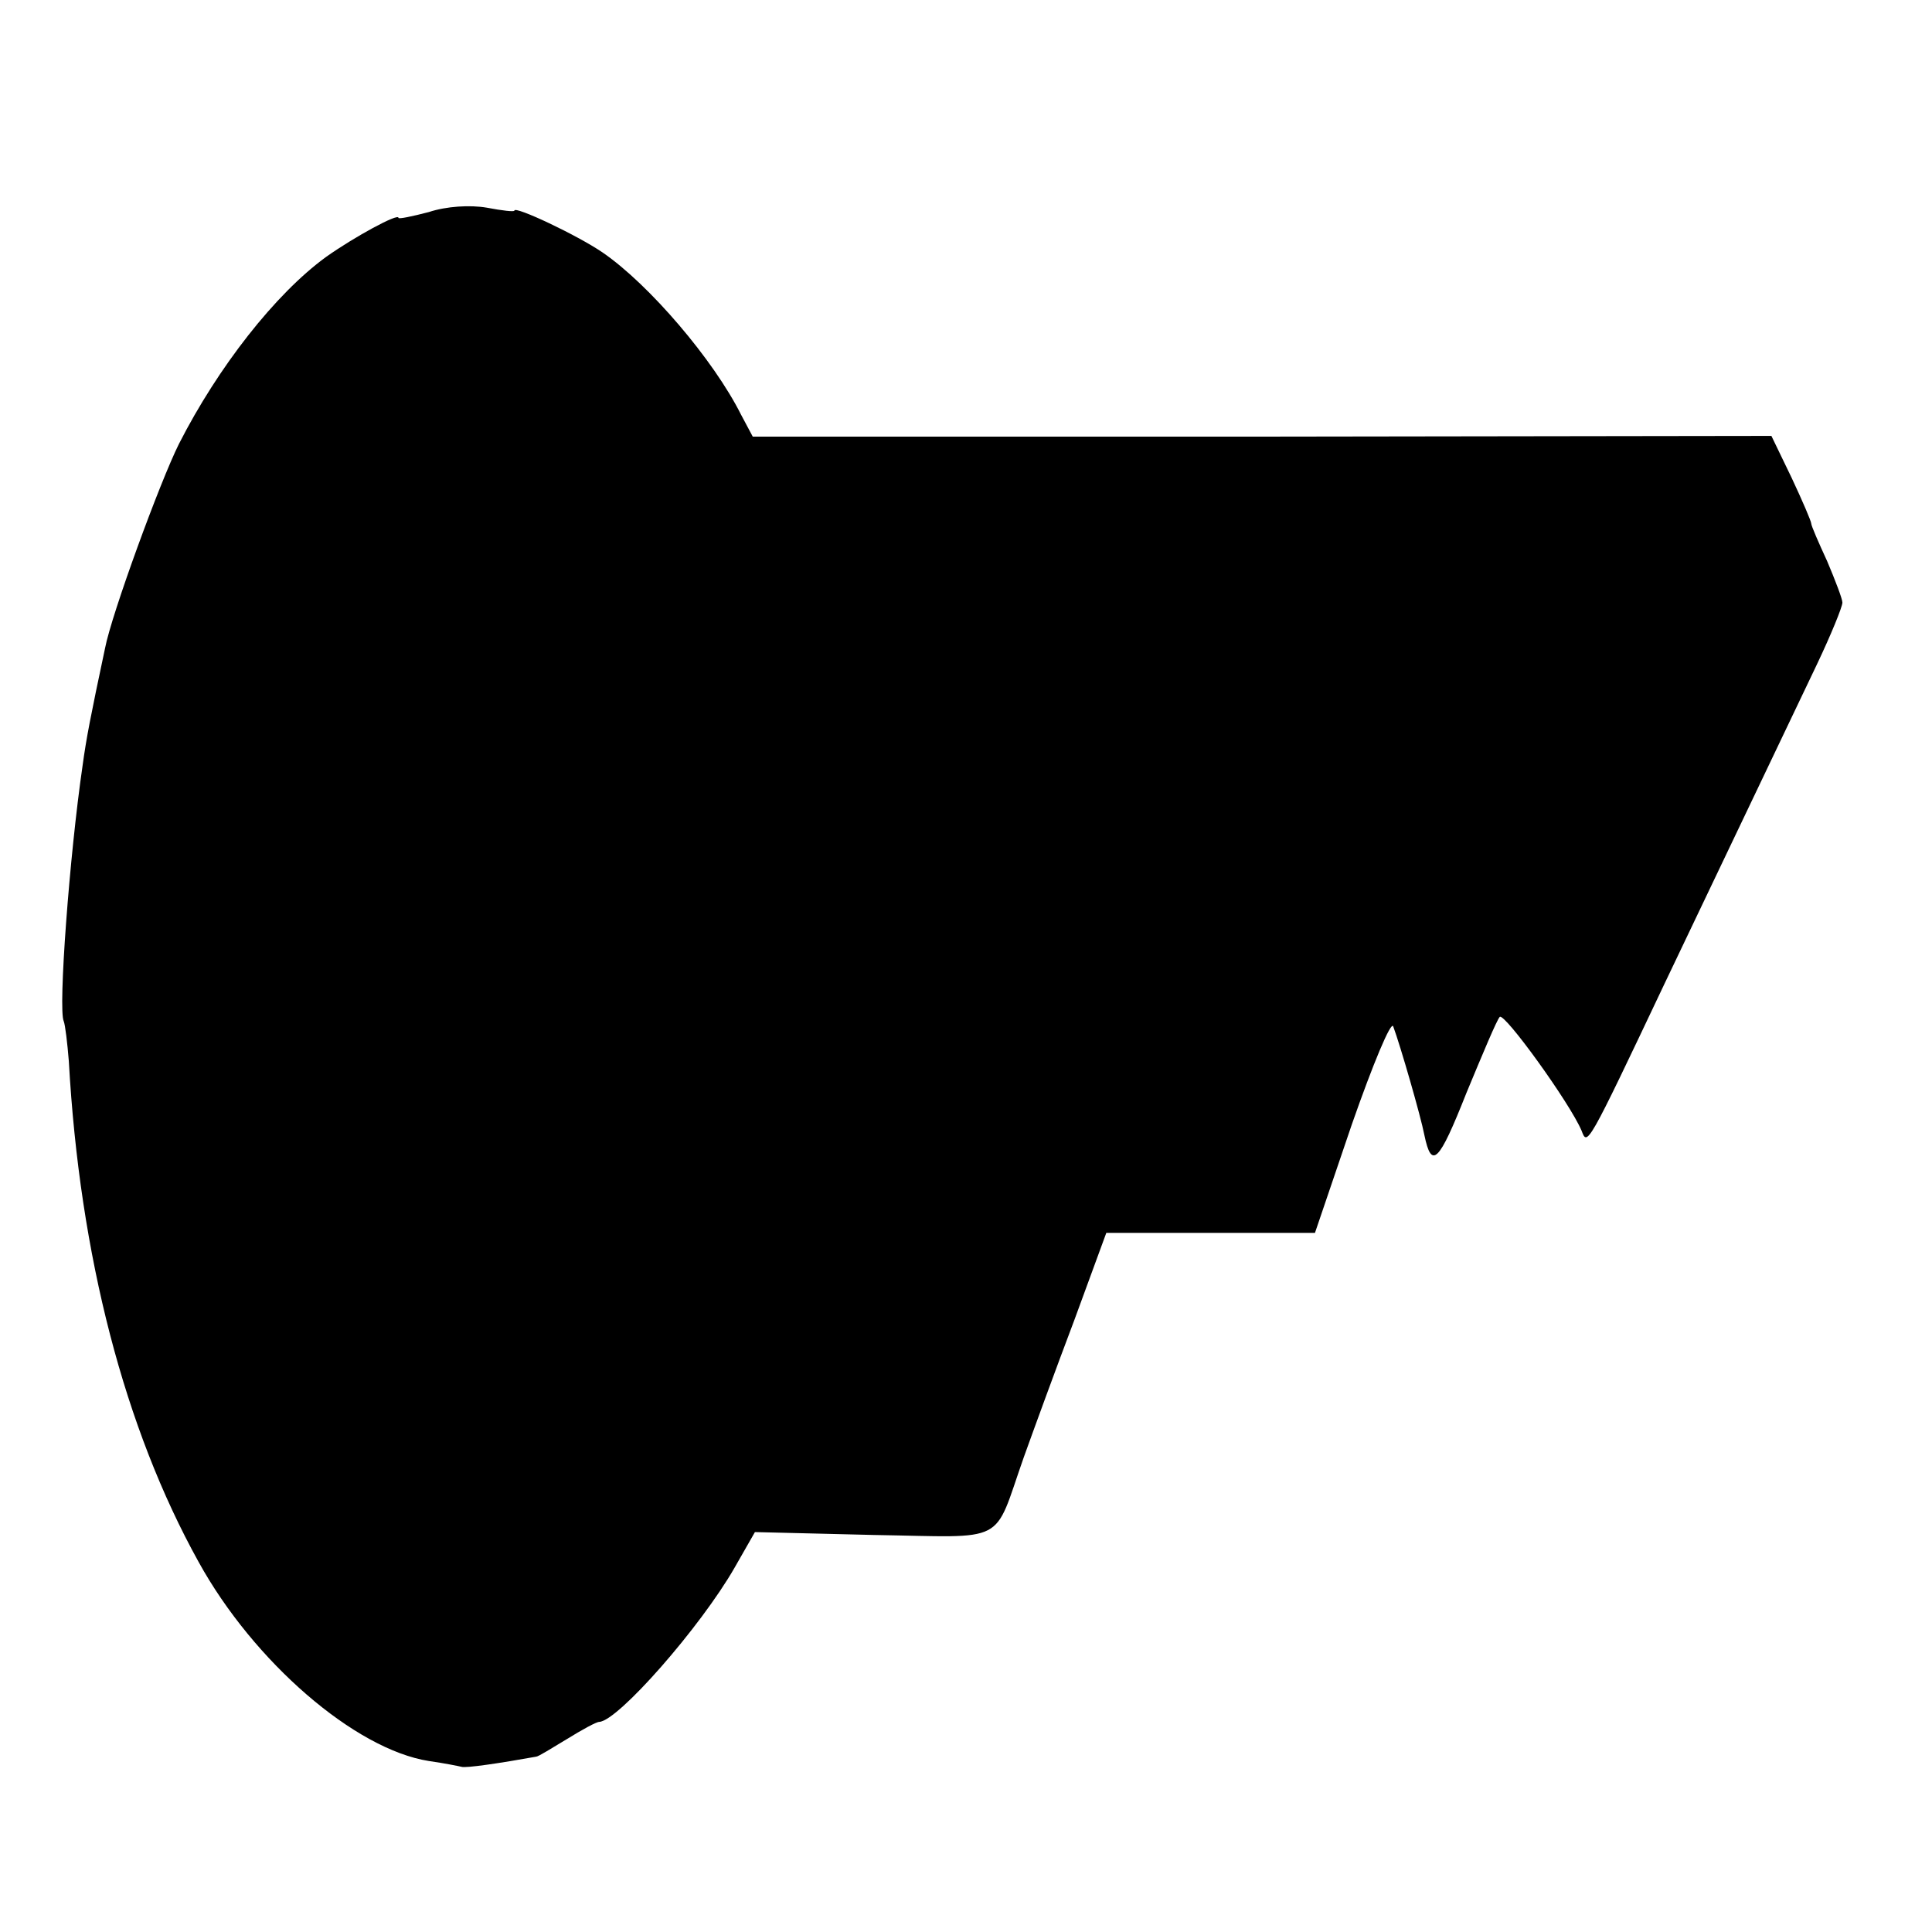
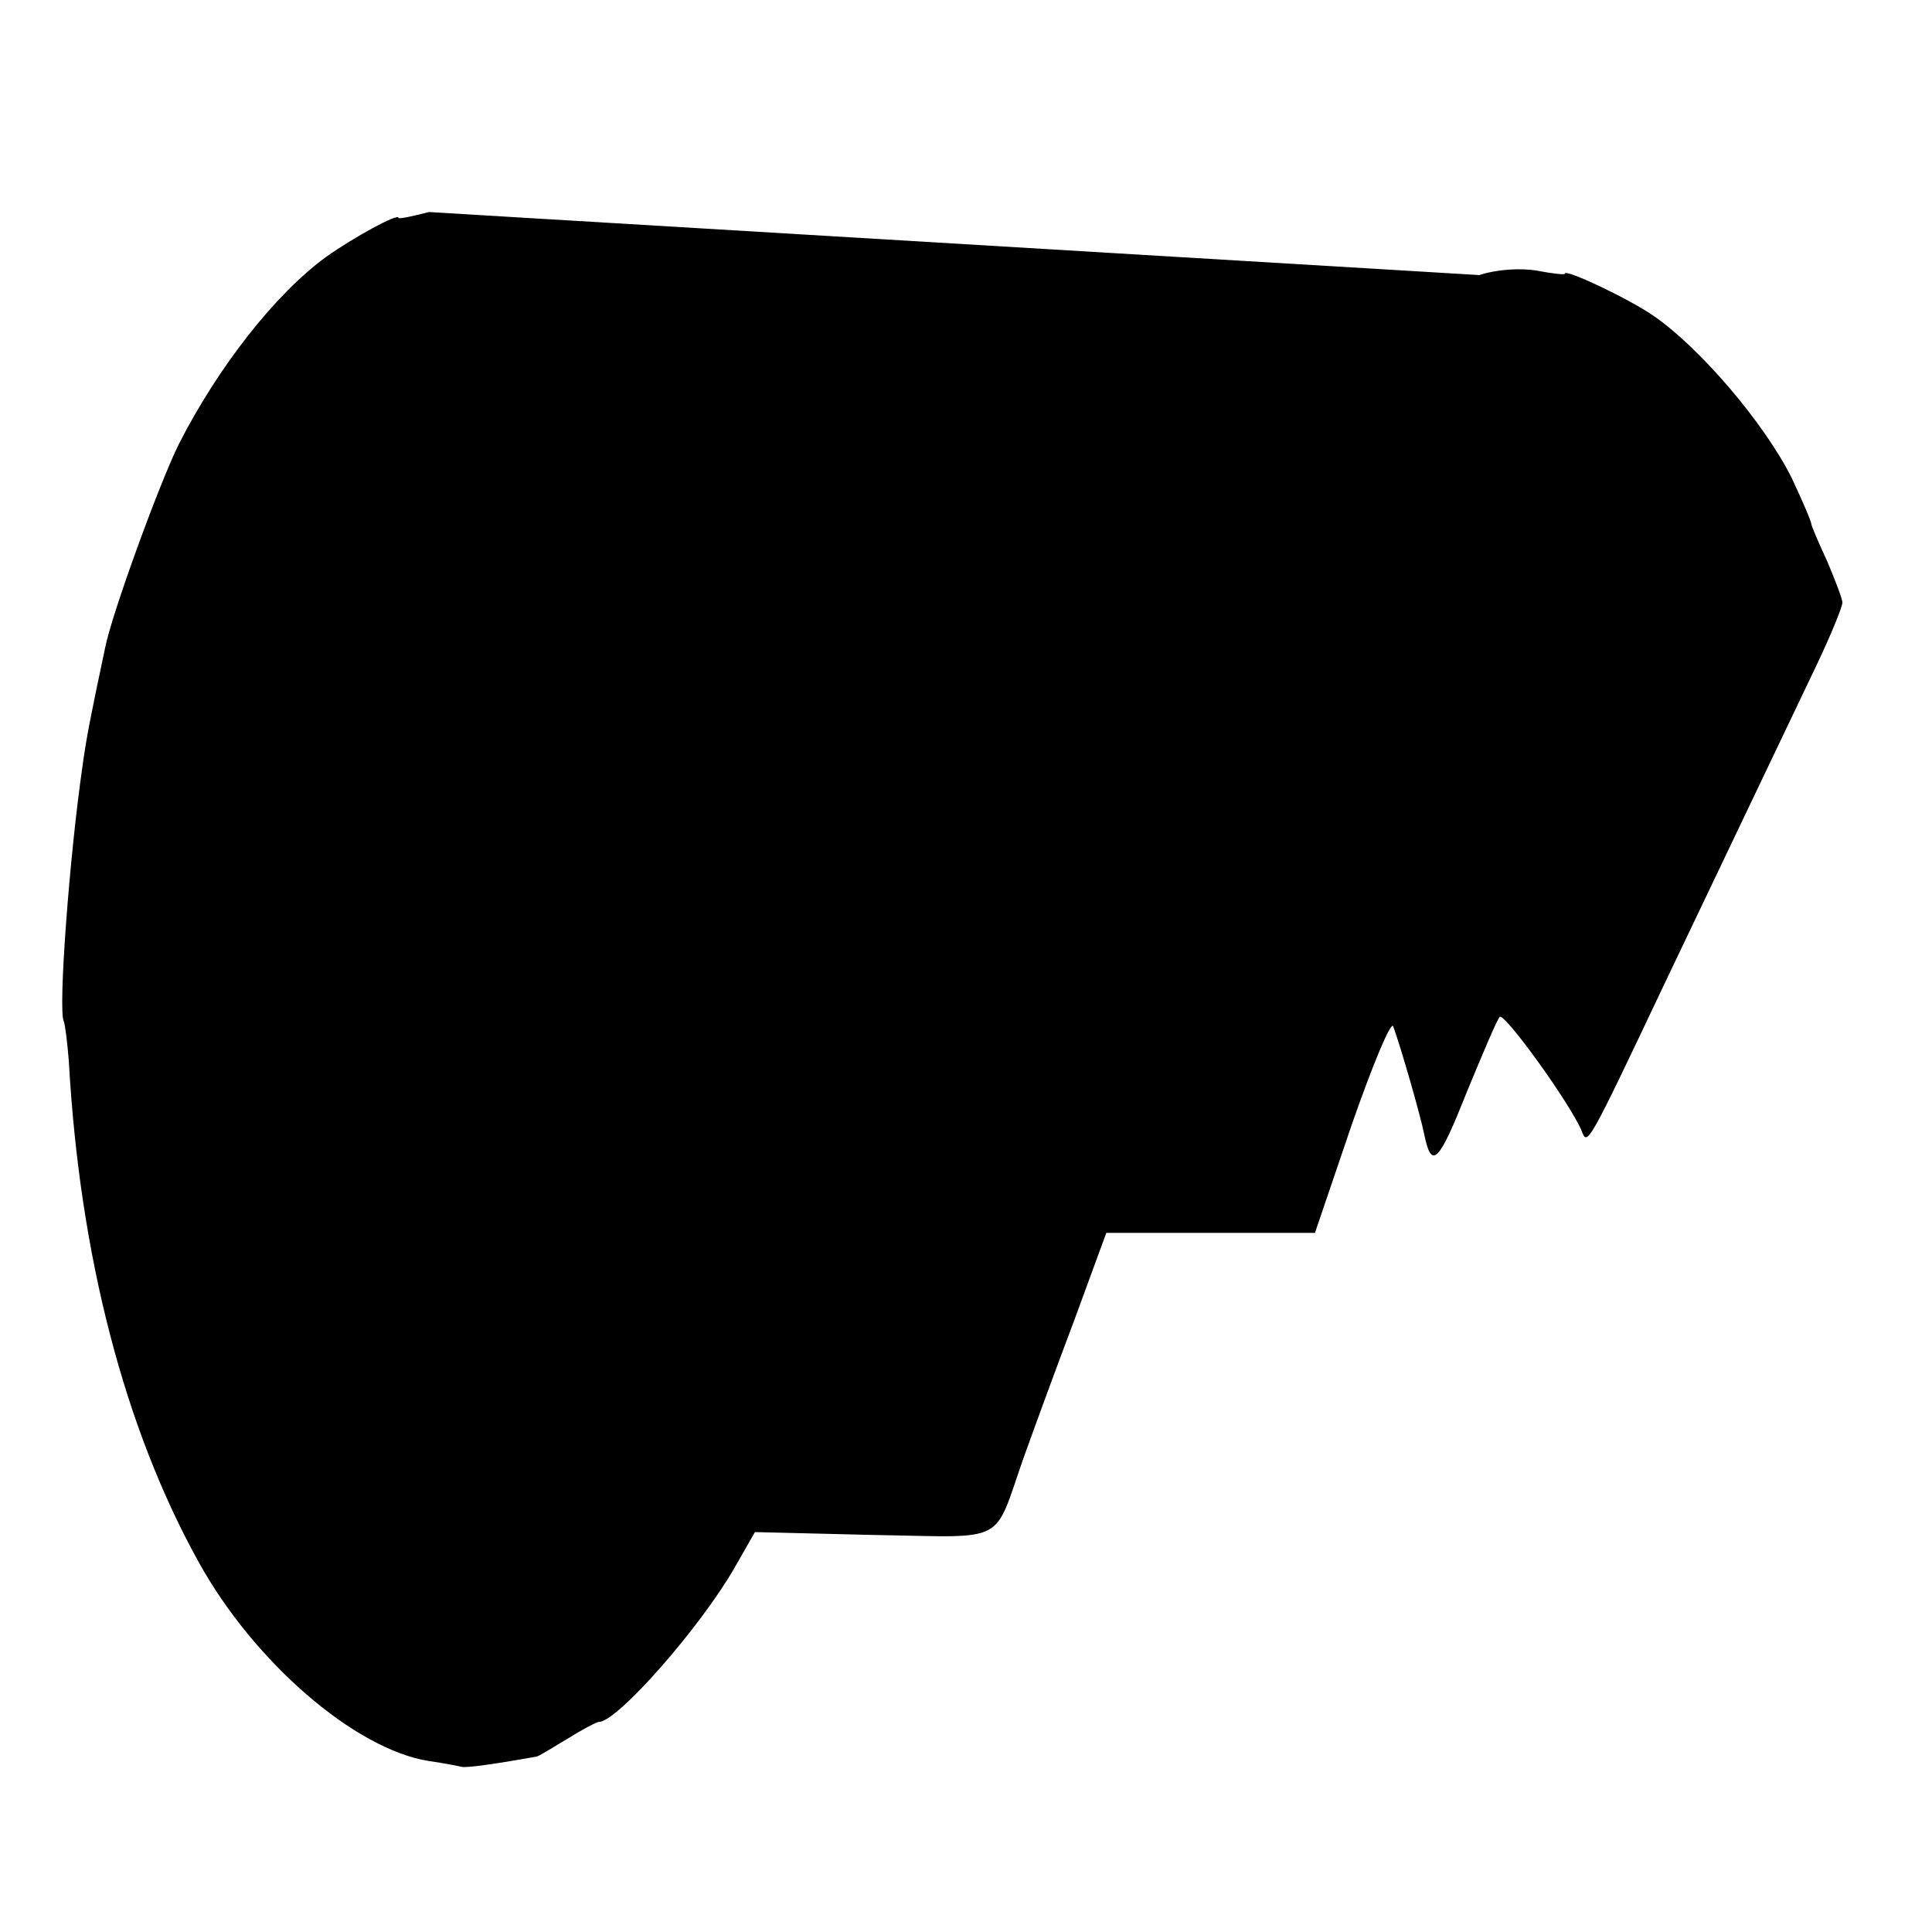
<svg xmlns="http://www.w3.org/2000/svg" version="1.0" width="16pt" height="16pt" viewBox="0 0 16 16" preserveAspectRatio="xMidYMid meet">
  <g transform="translate(0,16) scale(0.006,-0.006)" fill="#000000" stroke="none">
-     <path d="M592 2374 c-23 -6 -42 -10 -42 -8 0 7 -62 -27 -100 -54 -70 -51 -149 -152 -203 -258 -26 -52 -93 -235 -102 -282 -20 -94 -26 -125 -31 -162 -18 -123 -34 -337 -26 -353 2 -5 5 -30 7 -55 15 -269 77 -507 179 -691 76 -138 216 -259 318 -275 21 -3 41 -7 45 -8 6 -2 53 5 103 14 3 0 22 12 42 24 21 13 41 24 45 24 26 1 140 131 187 213 l28 49 164 -4 c187 -3 164 -15 207 107 14 39 45 124 70 190 l44 120 144 0 144 0 51 150 c29 83 54 143 57 135 10 -27 38 -124 43 -150 10 -48 20 -38 58 58 22 53 42 101 46 105 6 7 97 -119 113 -157 8 -21 7 -24 115 204 62 130 149 312 210 440 19 40 35 79 35 85 0 5 -10 31 -21 57 -12 26 -22 49 -22 52 0 3 -12 31 -27 63 l-28 58 -703 -1 -703 0 -16 30 c-38 76 -127 180 -191 224 -35 24 -122 65 -122 58 0 -2 -17 0 -38 4 -23 4 -56 2 -80 -6z" />
+     <path d="M592 2374 c-23 -6 -42 -10 -42 -8 0 7 -62 -27 -100 -54 -70 -51 -149 -152 -203 -258 -26 -52 -93 -235 -102 -282 -20 -94 -26 -125 -31 -162 -18 -123 -34 -337 -26 -353 2 -5 5 -30 7 -55 15 -269 77 -507 179 -691 76 -138 216 -259 318 -275 21 -3 41 -7 45 -8 6 -2 53 5 103 14 3 0 22 12 42 24 21 13 41 24 45 24 26 1 140 131 187 213 l28 49 164 -4 c187 -3 164 -15 207 107 14 39 45 124 70 190 l44 120 144 0 144 0 51 150 c29 83 54 143 57 135 10 -27 38 -124 43 -150 10 -48 20 -38 58 58 22 53 42 101 46 105 6 7 97 -119 113 -157 8 -21 7 -24 115 204 62 130 149 312 210 440 19 40 35 79 35 85 0 5 -10 31 -21 57 -12 26 -22 49 -22 52 0 3 -12 31 -27 63 c-38 76 -127 180 -191 224 -35 24 -122 65 -122 58 0 -2 -17 0 -38 4 -23 4 -56 2 -80 -6z" />
  </g>
</svg>